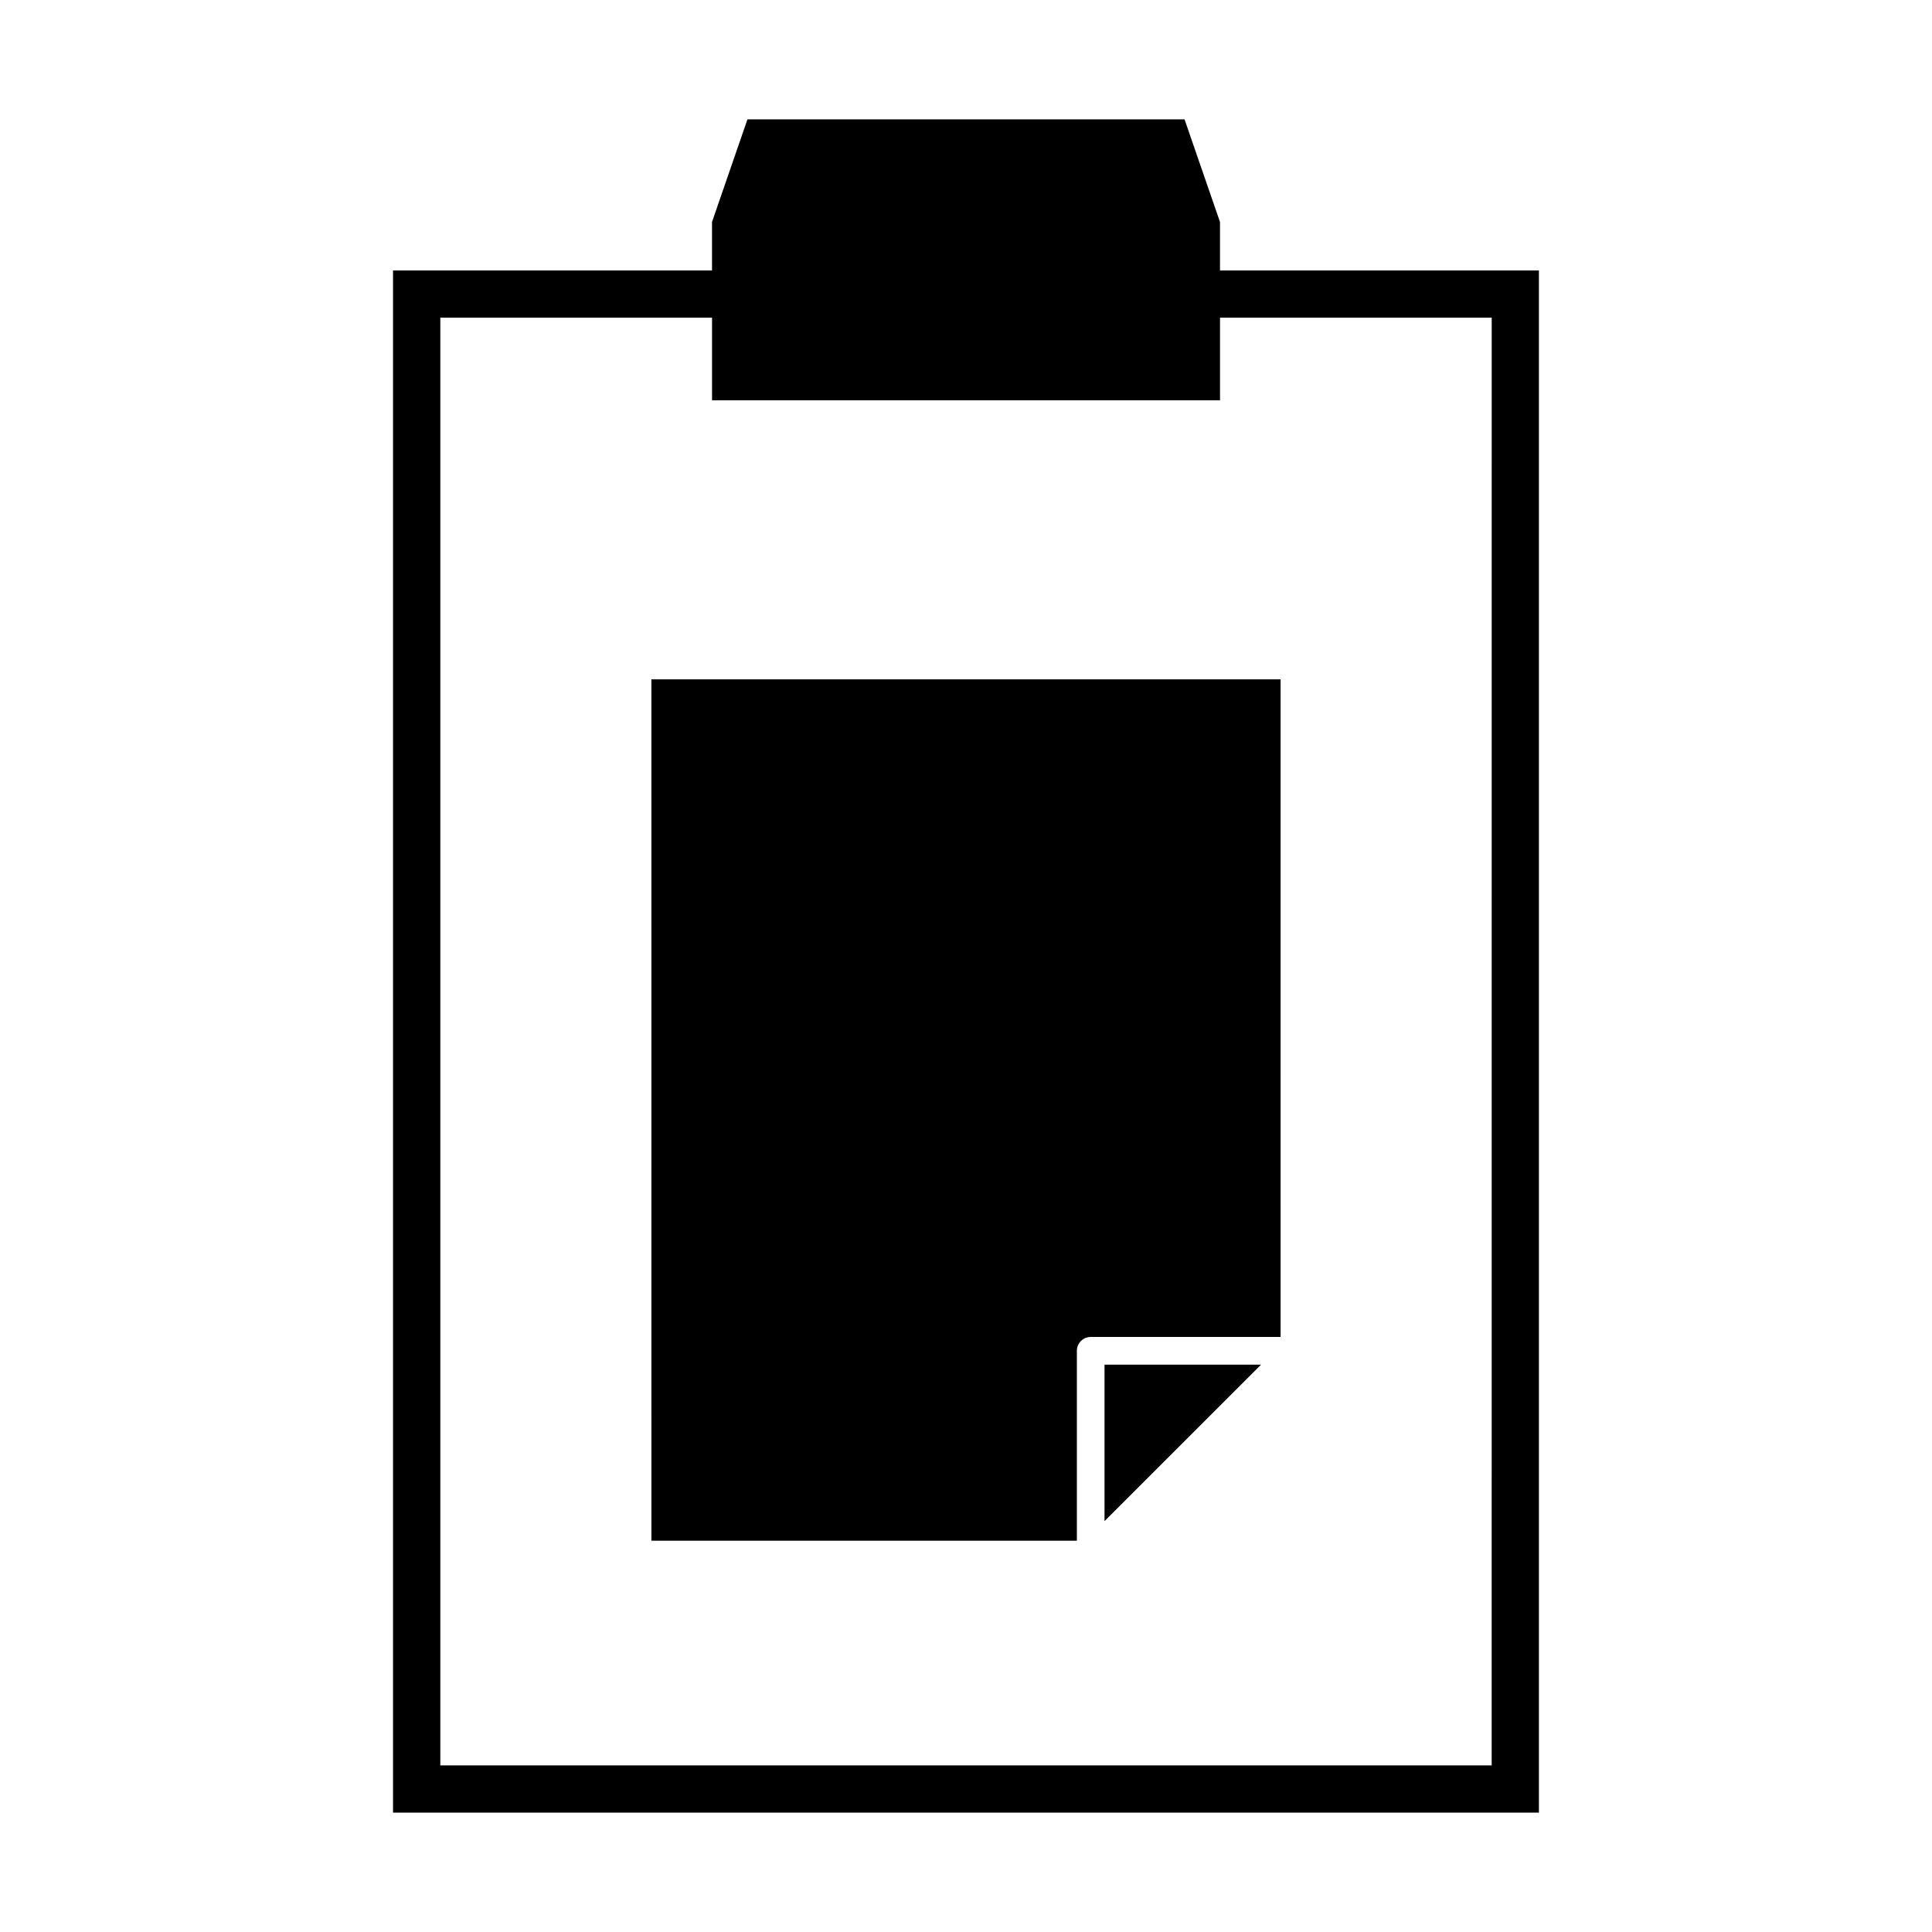
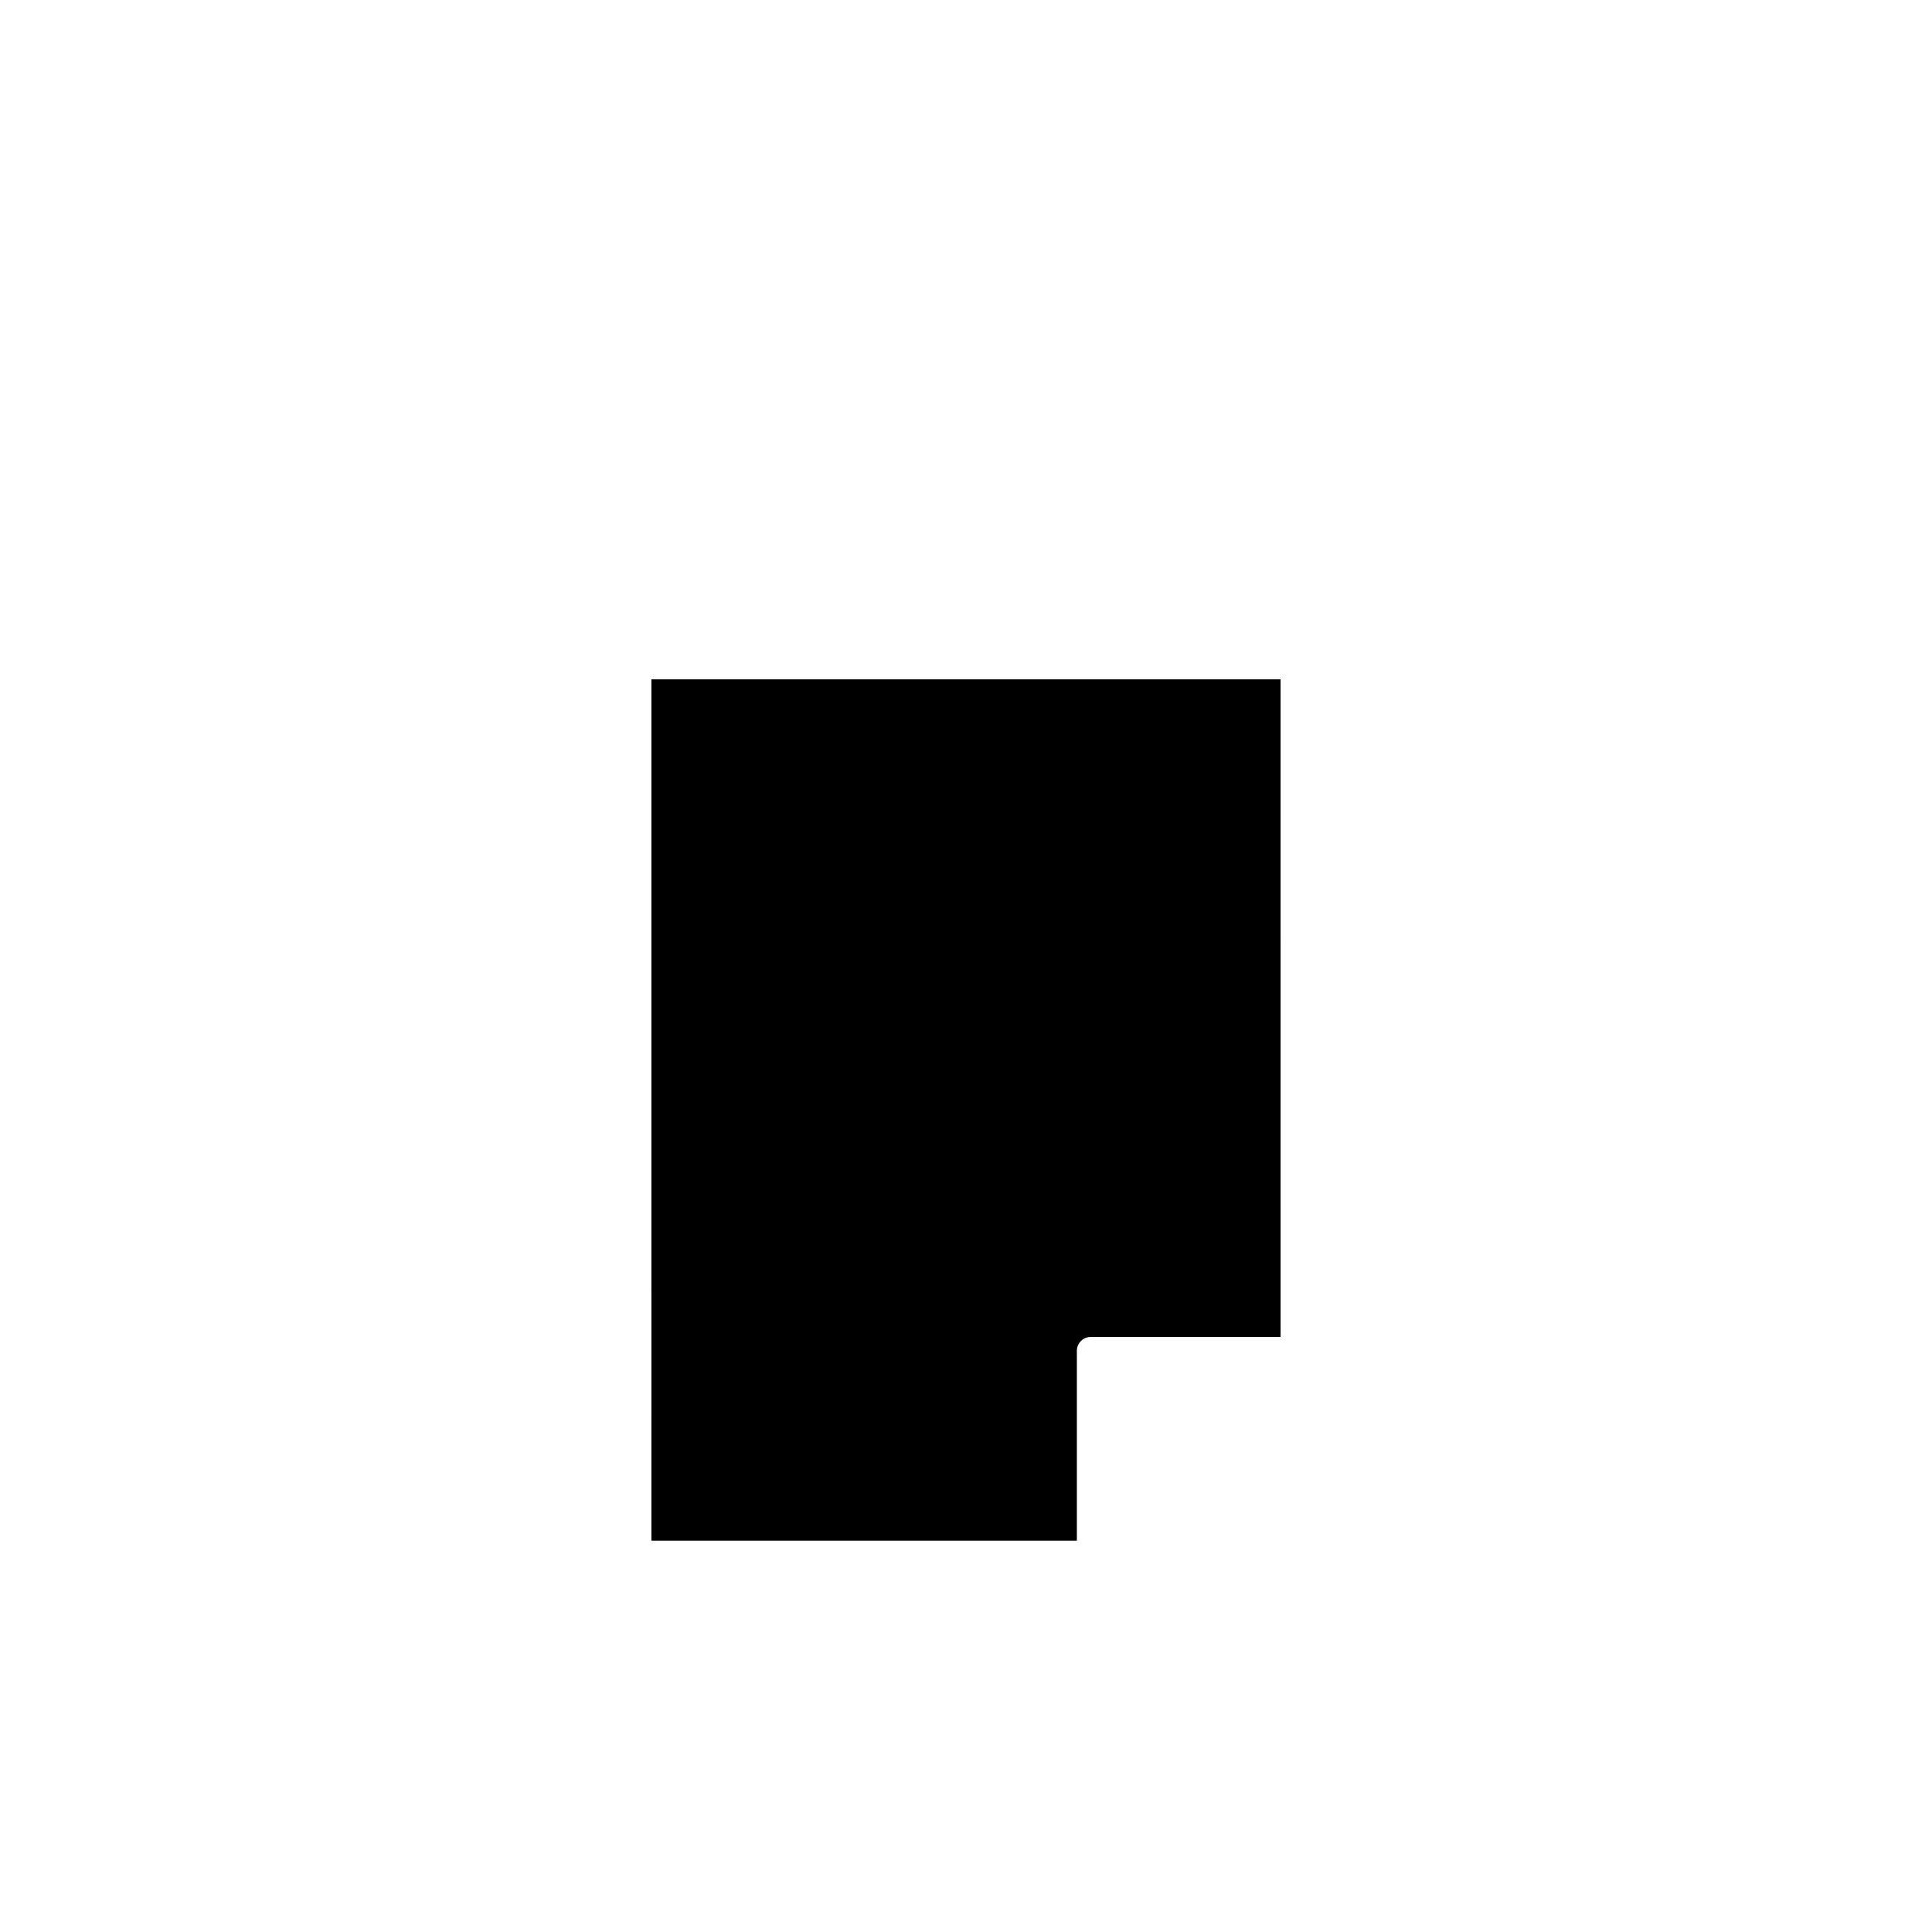
<svg xmlns="http://www.w3.org/2000/svg" fill="#000000" width="800px" height="800px" version="1.1" viewBox="144 144 512 512">
  <g>
-     <path d="m467.31 215.66v-12.832l-9.391-27.188h-115.84l-9.391 27.188v12.832h-84.531v408.71h303.67v-408.71zm72 396.18h-278.62v-383.66h72.008v21.91h134.62v-21.91h72z" />
    <path d="m316.63 552.3h112.75v-50.32c0-2.023 1.641-3.672 3.668-3.672h50.32l-0.004-174.27h-166.74z" />
-     <path d="m436.71 547.11 41.477-41.457h-41.477z" />
  </g>
</svg>